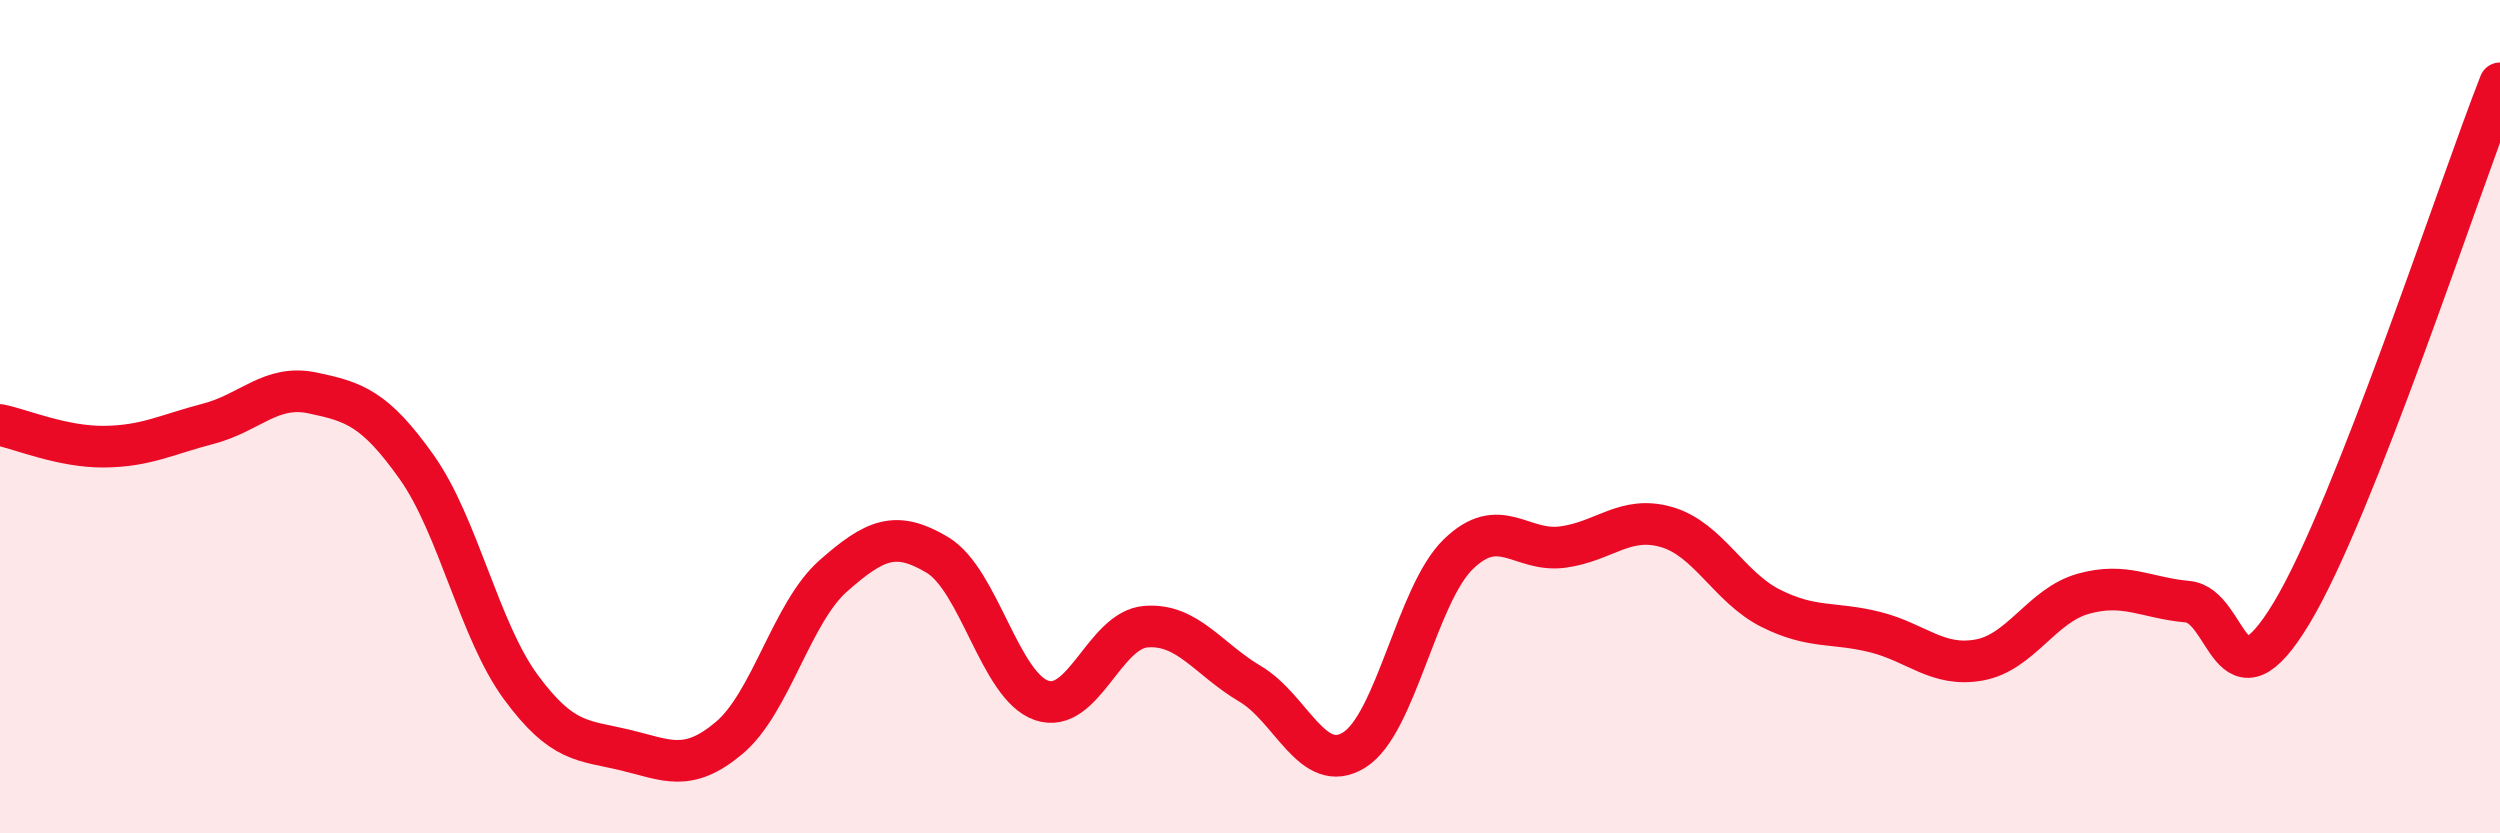
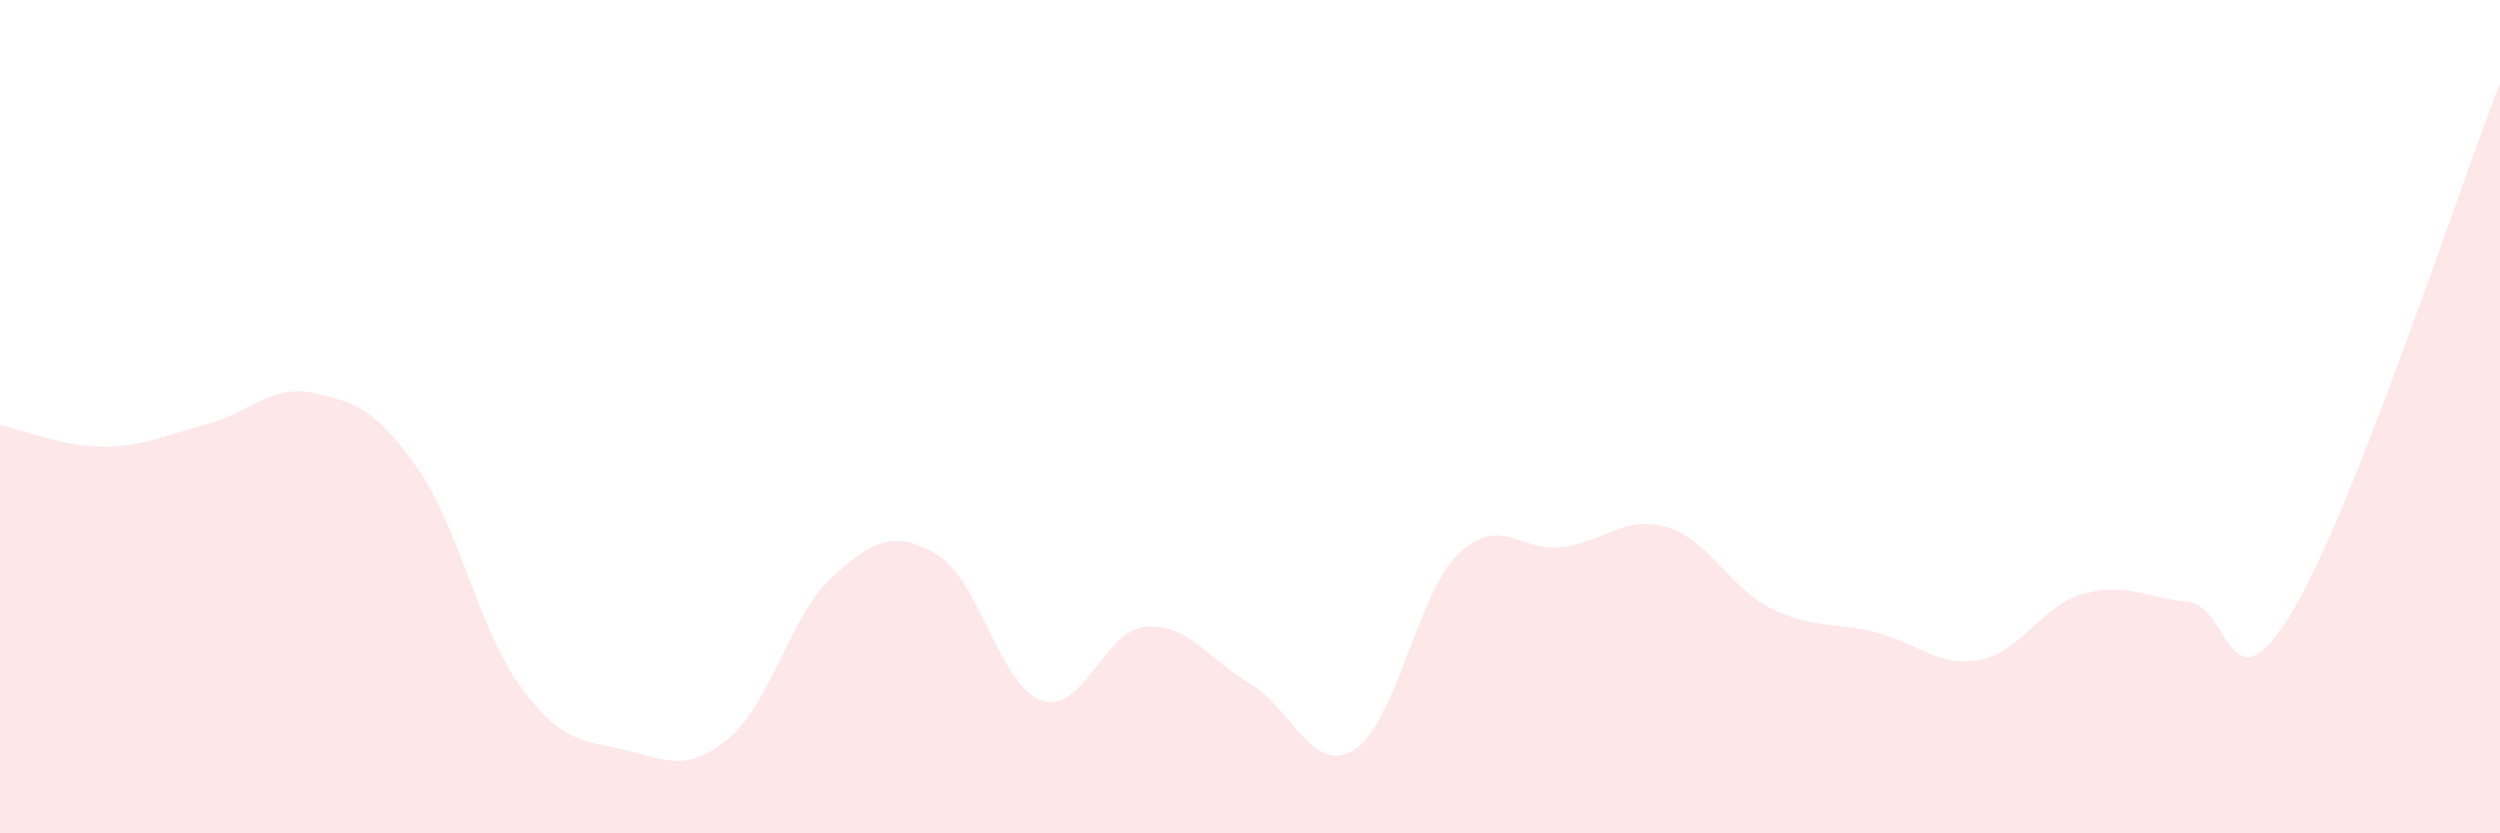
<svg xmlns="http://www.w3.org/2000/svg" width="60" height="20" viewBox="0 0 60 20">
  <path d="M 0,10.2 C 0.5,10.3 1.5,10.73 2.5,10.72 C 3.5,10.71 4,10.43 5,10.17 C 6,9.91 6.5,9.22 7.5,9.43 C 8.5,9.64 9,9.8 10,11.21 C 11,12.62 11.5,15.13 12.5,16.49 C 13.5,17.85 14,17.76 15,18 C 16,18.24 16.5,18.55 17.5,17.71 C 18.5,16.87 19,14.7 20,13.82 C 21,12.94 21.5,12.72 22.5,13.32 C 23.5,13.92 24,16.47 25,16.81 C 26,17.15 26.5,15.12 27.5,15.04 C 28.5,14.96 29,15.82 30,16.41 C 31,17 31.5,18.62 32.5,18 C 33.5,17.38 34,14.27 35,13.3 C 36,12.33 36.5,13.26 37.5,13.13 C 38.5,13 39,12.36 40,12.65 C 41,12.94 41.5,14.1 42.5,14.6 C 43.5,15.1 44,14.92 45,15.17 C 46,15.42 46.5,16.02 47.5,15.84 C 48.5,15.66 49,14.53 50,14.25 C 51,13.97 51.5,14.35 52.5,14.44 C 53.5,14.53 53.5,17.2 55,14.71 C 56.5,12.22 59,4.54 60,2L60 20L0 20Z" fill="#EB0A25" opacity="0.1" stroke-linecap="round" stroke-linejoin="round" />
-   <path d="M 0,10.2 C 0.5,10.3 1.5,10.73 2.5,10.72 C 3.5,10.71 4,10.43 5,10.17 C 6,9.91 6.5,9.22 7.5,9.43 C 8.5,9.64 9,9.8 10,11.21 C 11,12.62 11.5,15.13 12.5,16.49 C 13.5,17.85 14,17.76 15,18 C 16,18.24 16.5,18.55 17.5,17.71 C 18.5,16.87 19,14.7 20,13.82 C 21,12.94 21.5,12.72 22.5,13.32 C 23.5,13.92 24,16.47 25,16.81 C 26,17.15 26.5,15.12 27.5,15.04 C 28.5,14.96 29,15.82 30,16.41 C 31,17 31.5,18.62 32.5,18 C 33.5,17.38 34,14.27 35,13.3 C 36,12.33 36.5,13.26 37.5,13.13 C 38.5,13 39,12.36 40,12.65 C 41,12.94 41.5,14.1 42.5,14.6 C 43.5,15.1 44,14.92 45,15.17 C 46,15.42 46.5,16.02 47.5,15.84 C 48.5,15.66 49,14.53 50,14.25 C 51,13.97 51.5,14.35 52.5,14.44 C 53.5,14.53 53.5,17.2 55,14.71 C 56.5,12.22 59,4.54 60,2" stroke="#EB0A25" stroke-width="1" fill="none" stroke-linecap="round" stroke-linejoin="round" />
</svg>